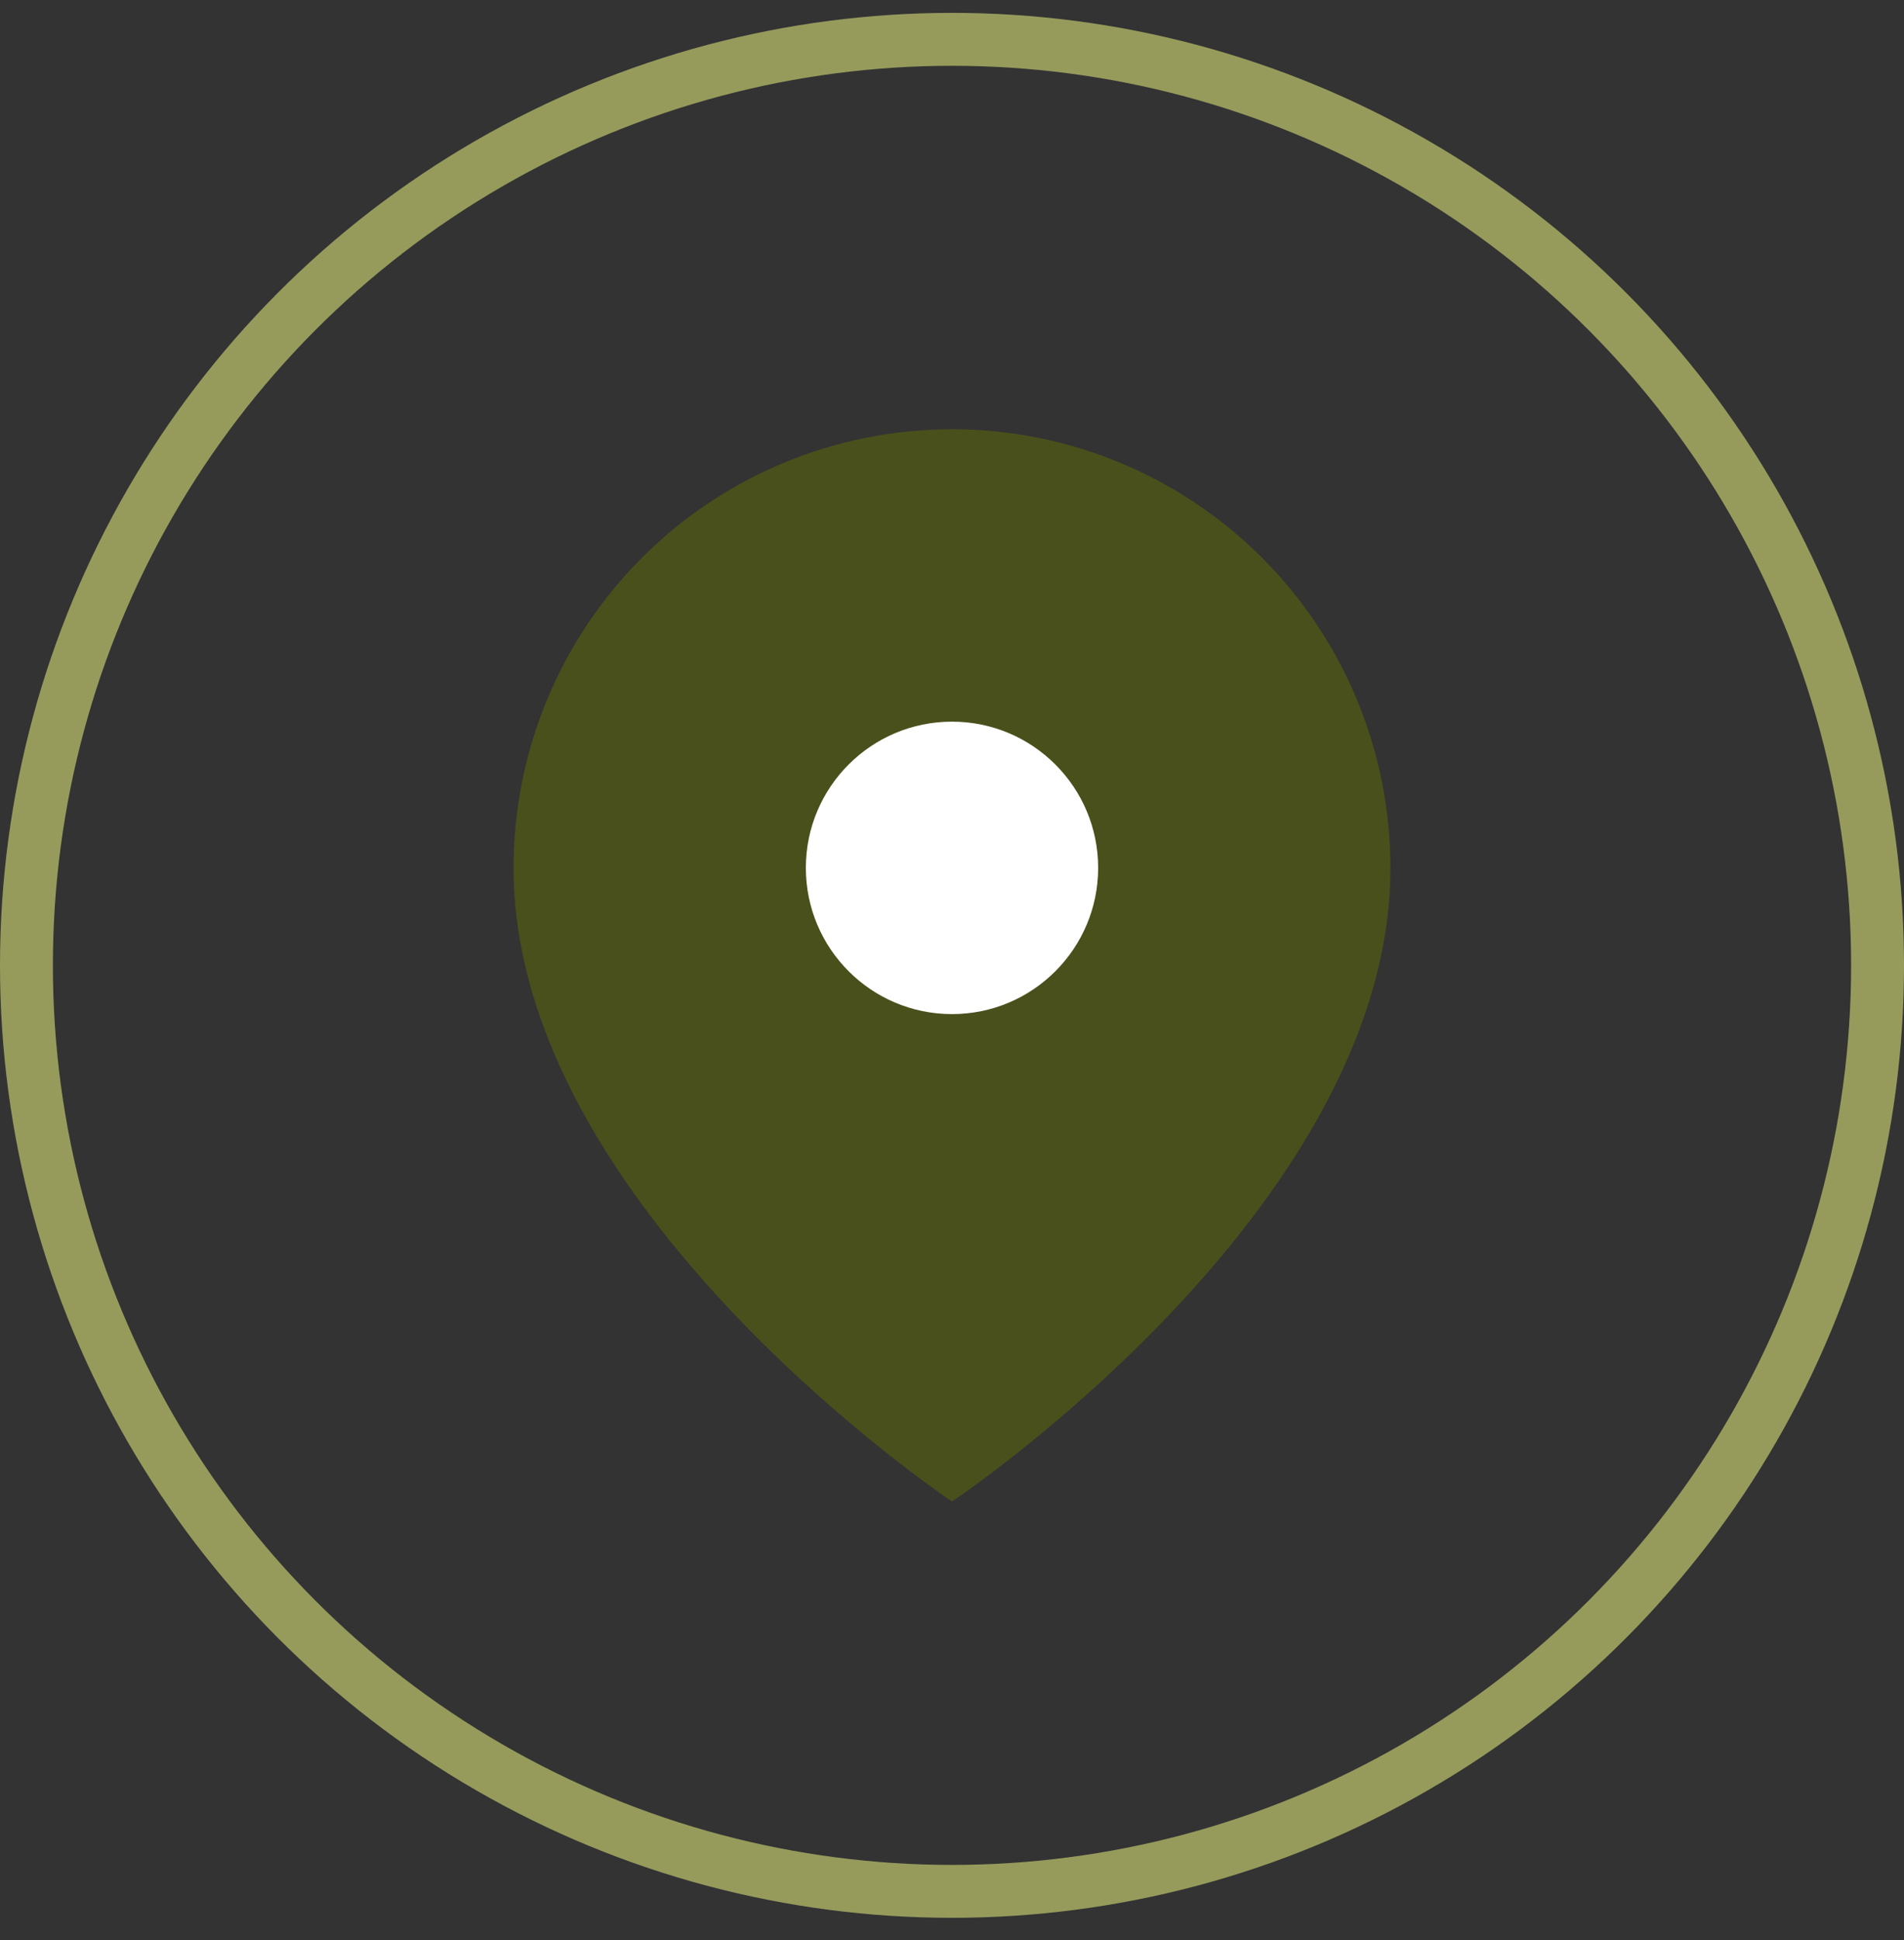
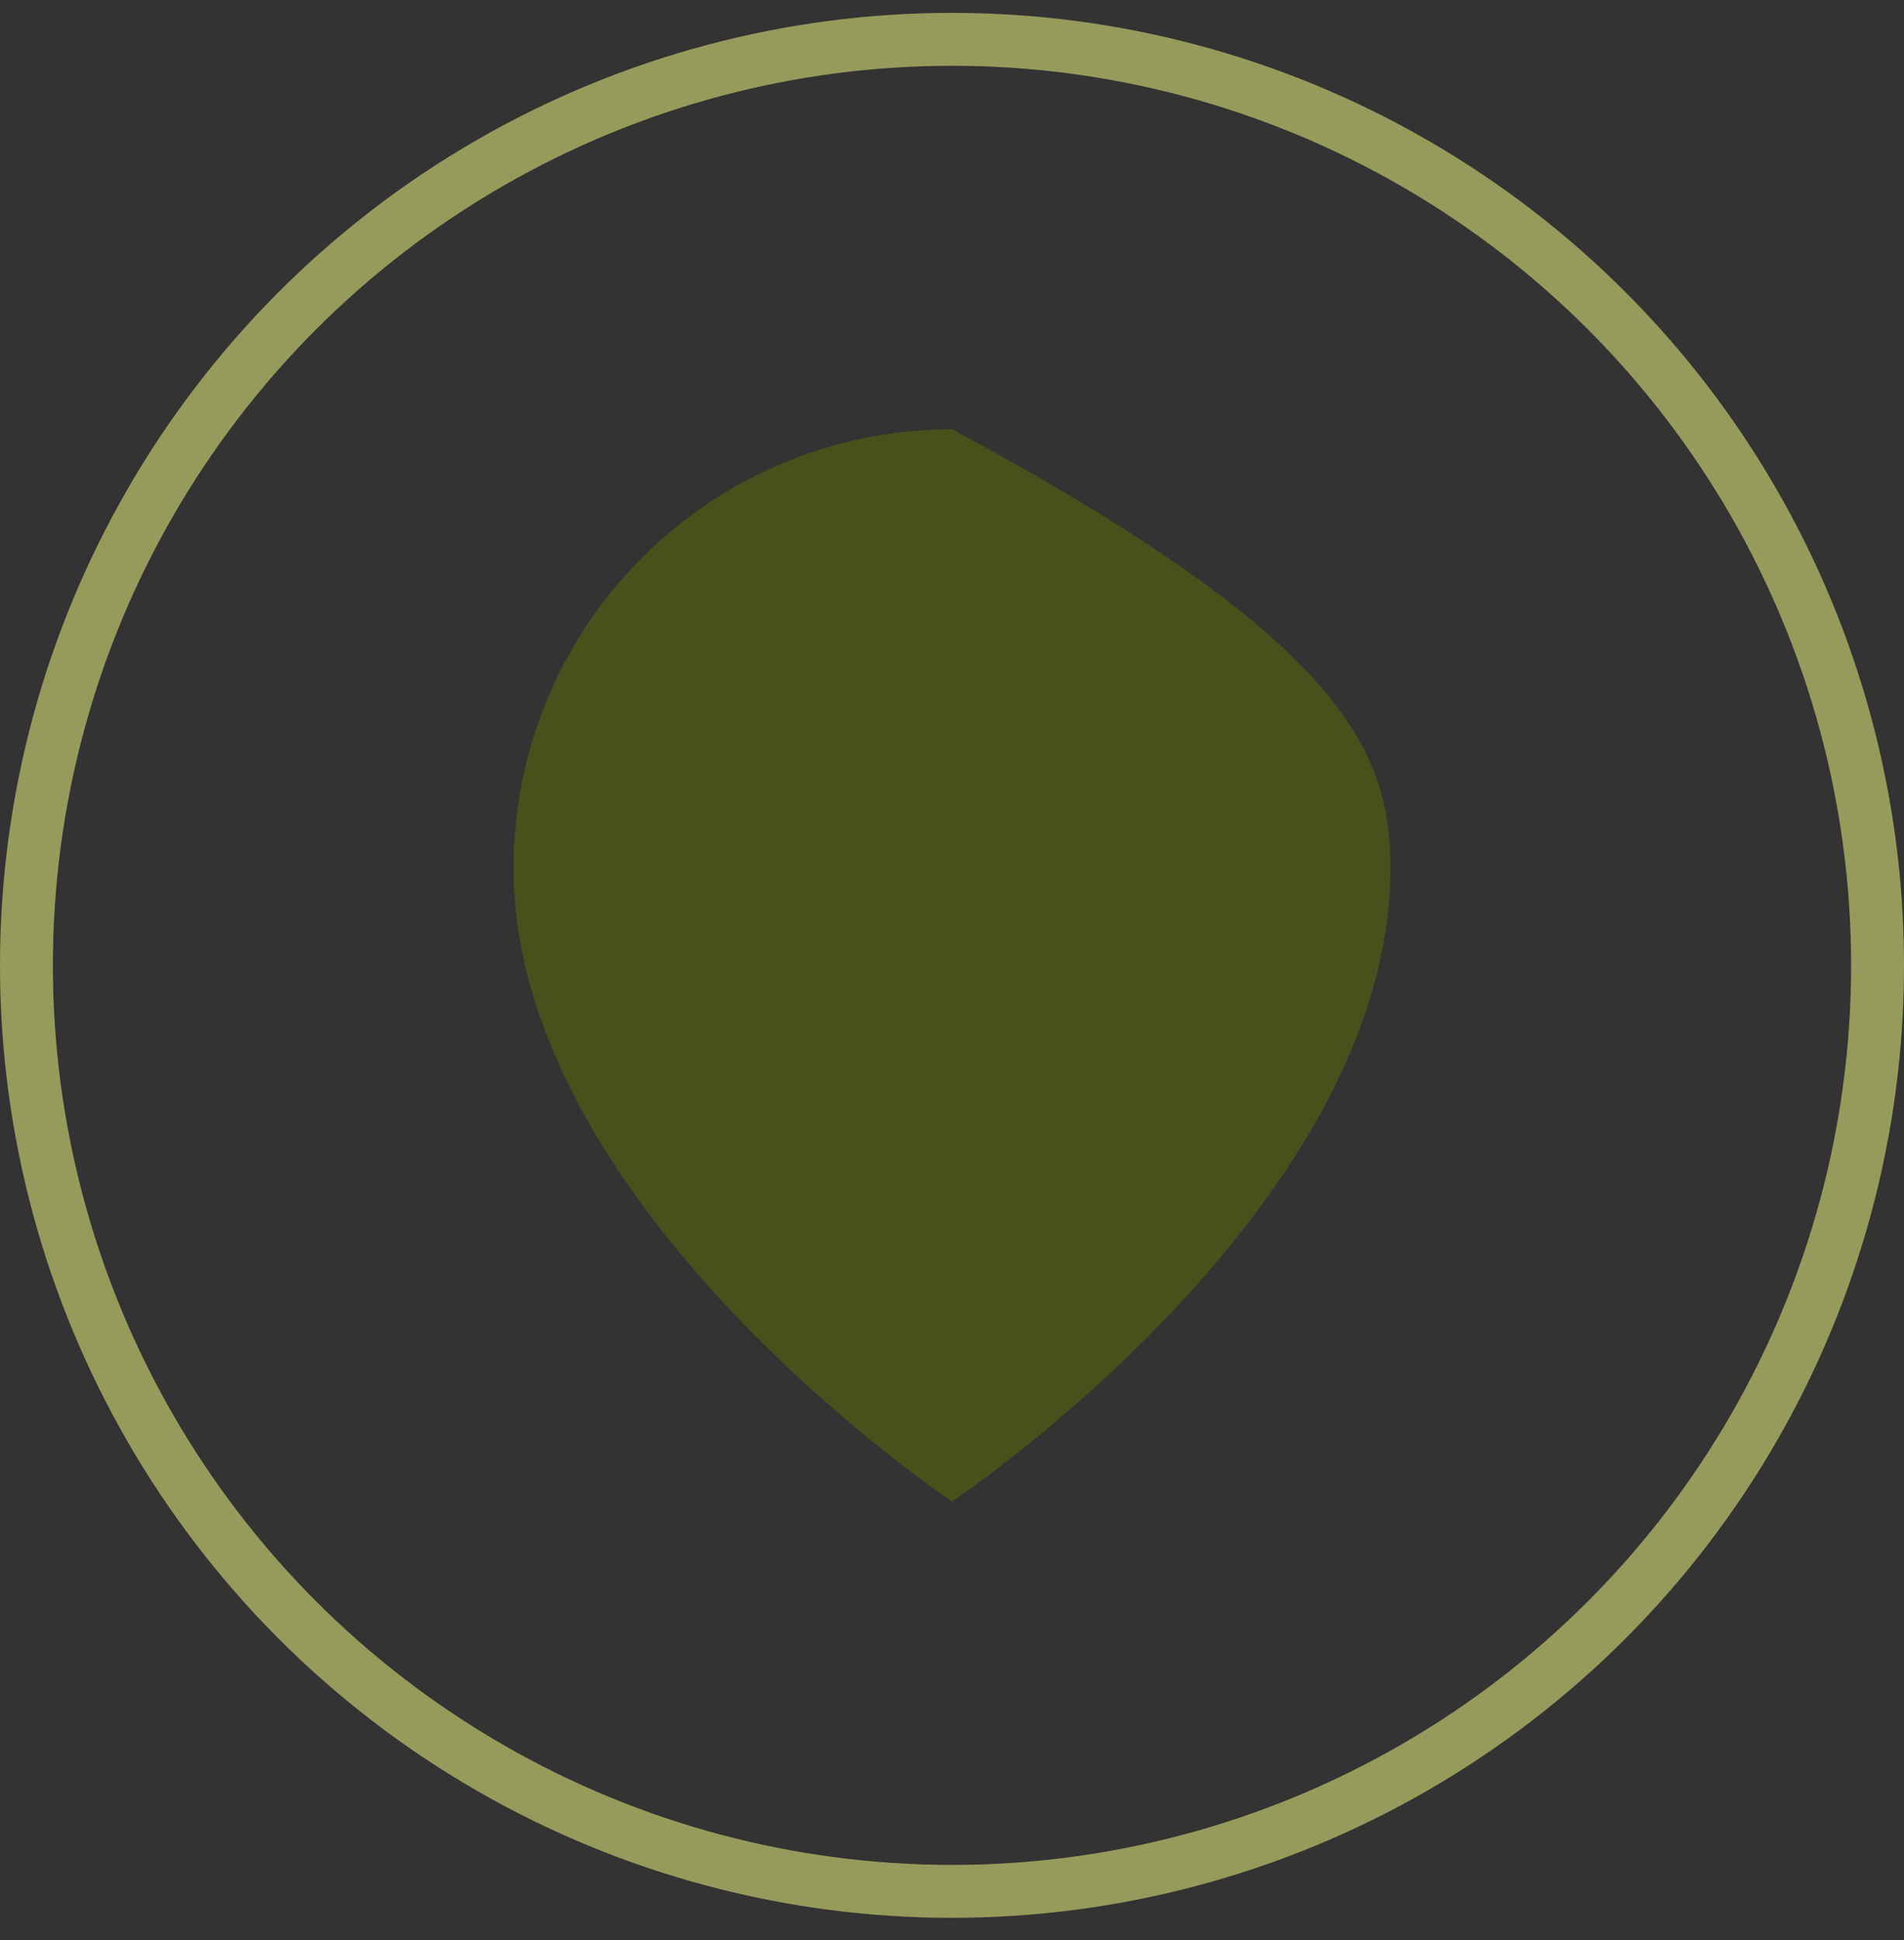
<svg xmlns="http://www.w3.org/2000/svg" width="54" height="55" viewBox="0 0 54 55" fill="none">
  <rect x="0" y="0" width="54" height="55" fill="#333333" stroke="none" />
  <circle cx="27" cy="27.365" r="26.25" stroke="#969B5C" stroke-width="1.5" />
-   <path d="M39.435 24.602C39.435 34.274 27 42.564 27 42.564C27 42.564 14.565 34.274 14.565 24.602C14.565 21.304 15.875 18.142 18.207 15.81C20.539 13.478 23.702 12.168 27 12.168C30.298 12.168 33.461 13.478 35.793 15.81C38.125 18.142 39.435 21.304 39.435 24.602Z" fill="#4A501B" />
-   <path d="M27 28.747C29.289 28.747 31.145 26.891 31.145 24.602C31.145 22.313 29.289 20.457 27 20.457C24.711 20.457 22.855 22.313 22.855 24.602C22.855 26.891 24.711 28.747 27 28.747Z" fill="white" />
+   <path d="M39.435 24.602C39.435 34.274 27 42.564 27 42.564C27 42.564 14.565 34.274 14.565 24.602C14.565 21.304 15.875 18.142 18.207 15.81C20.539 13.478 23.702 12.168 27 12.168C38.125 18.142 39.435 21.304 39.435 24.602Z" fill="#4A501B" />
</svg>